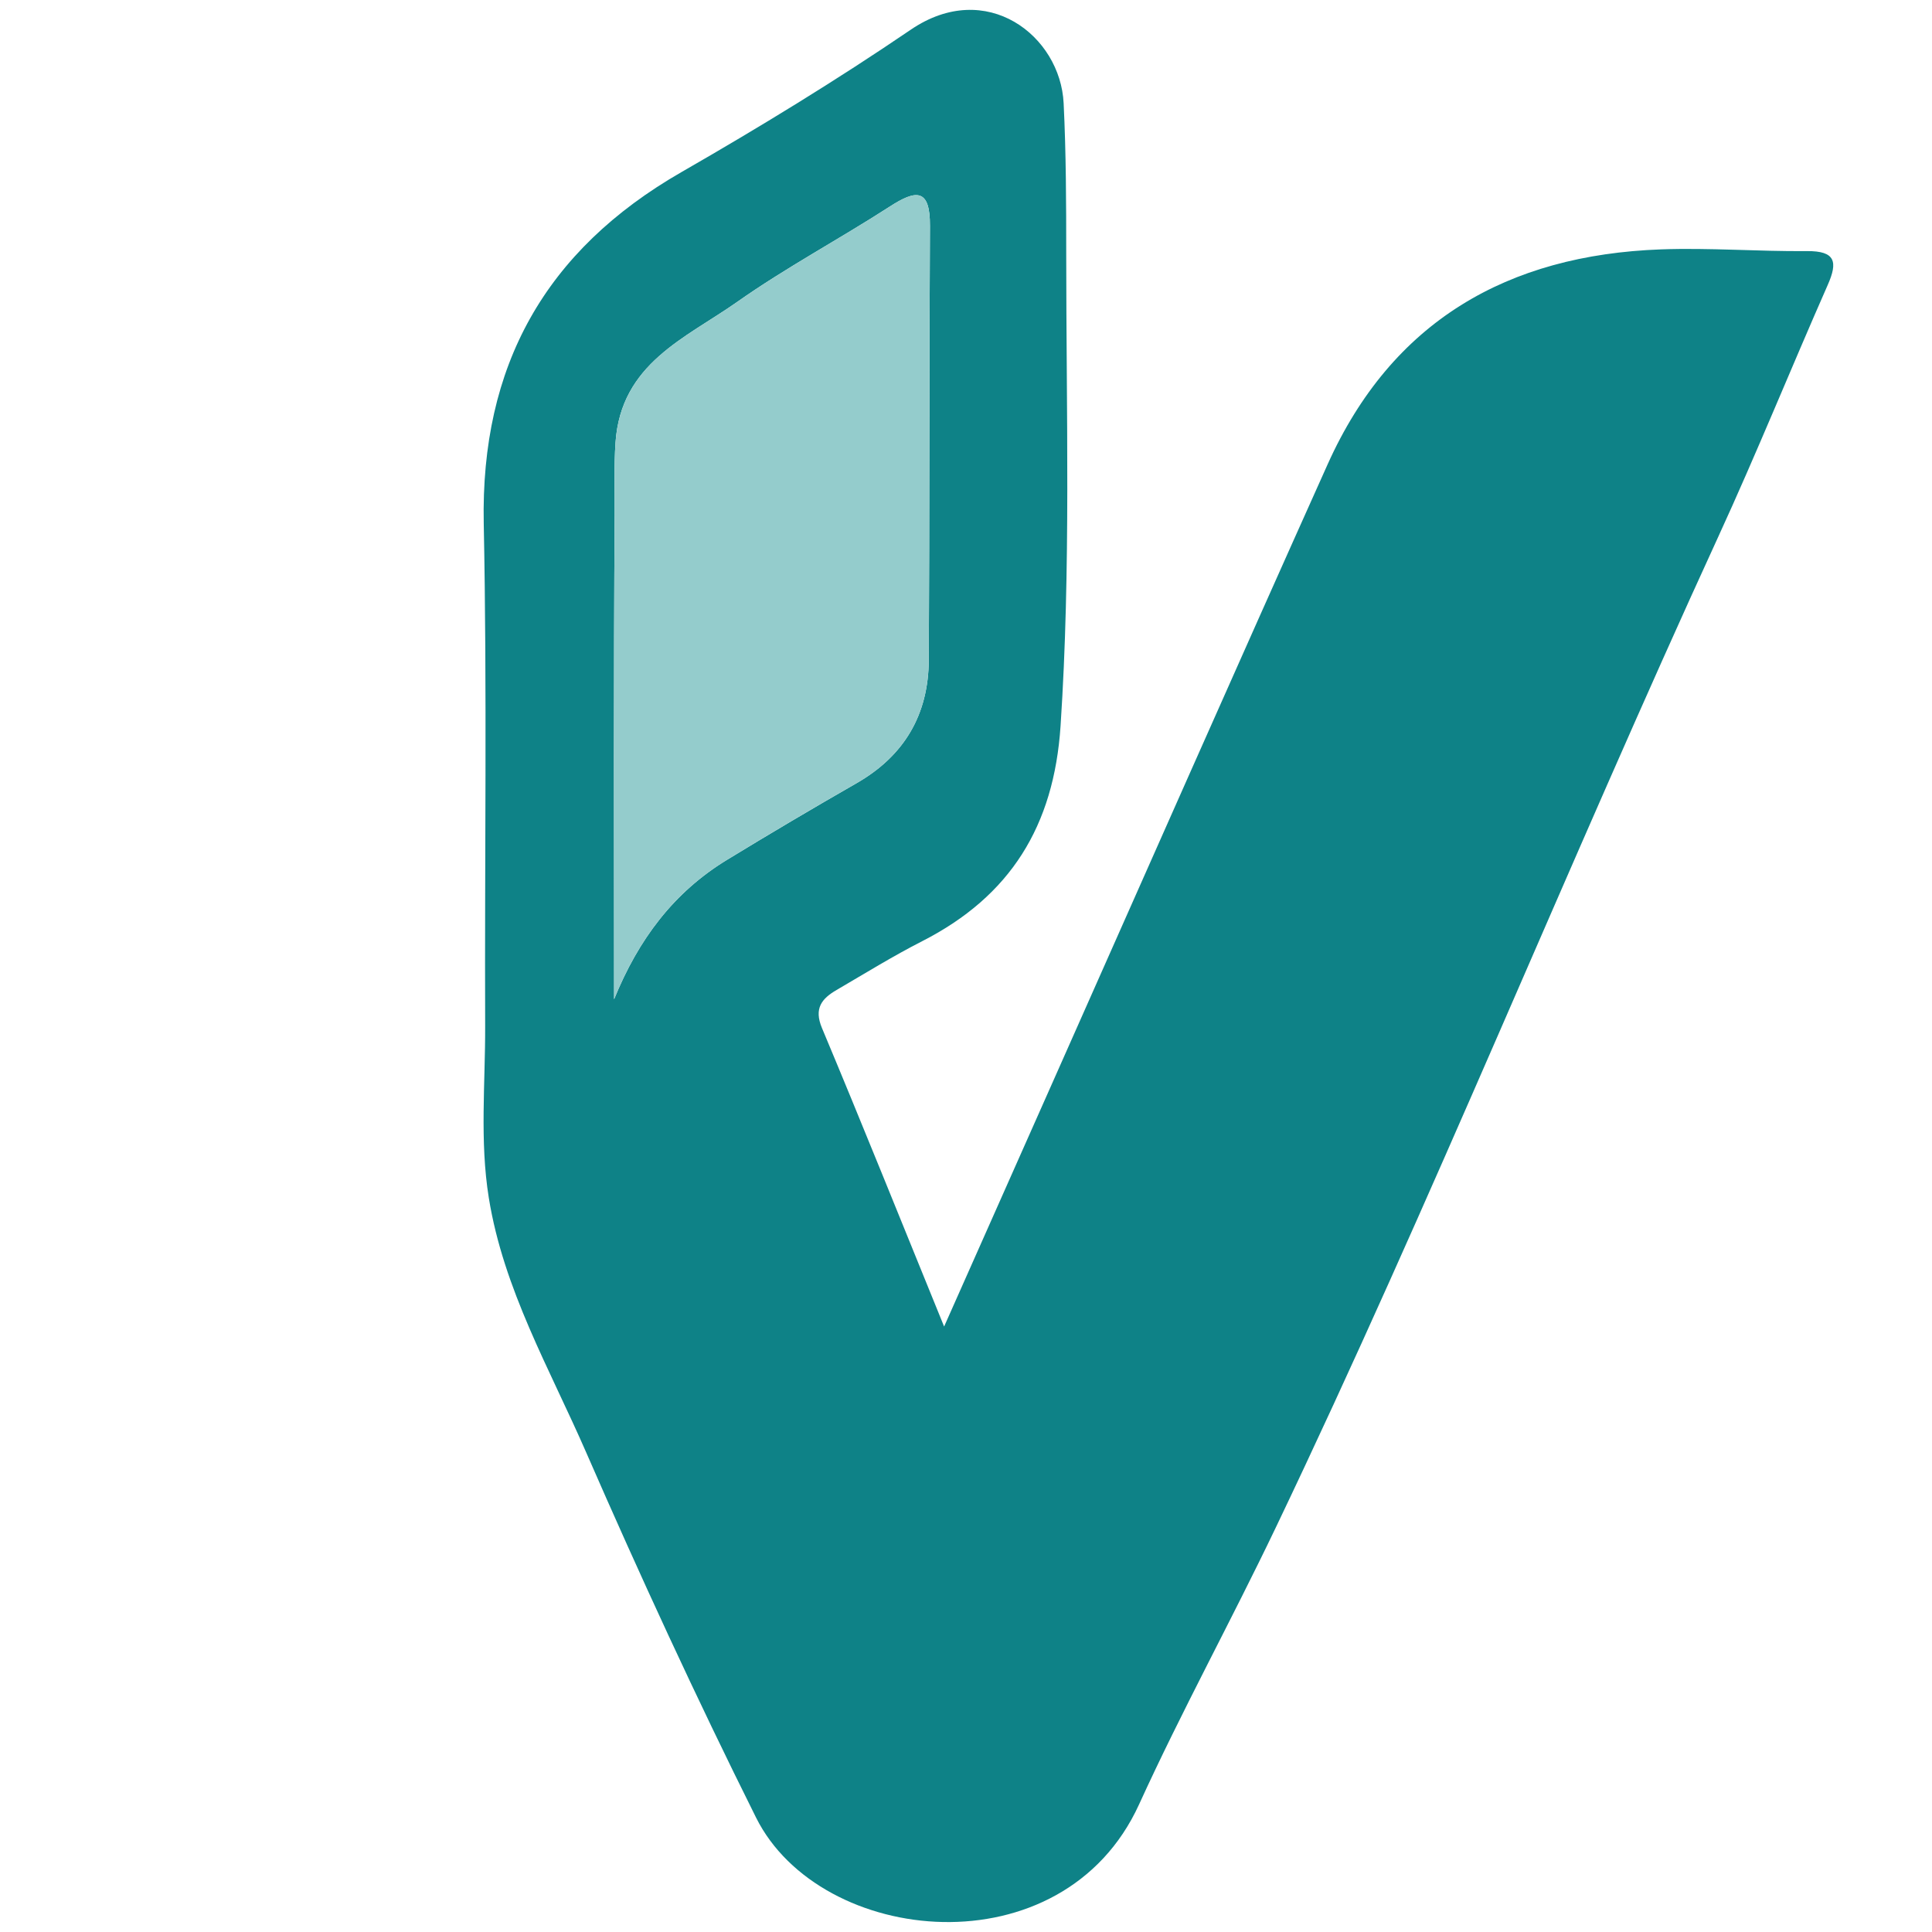
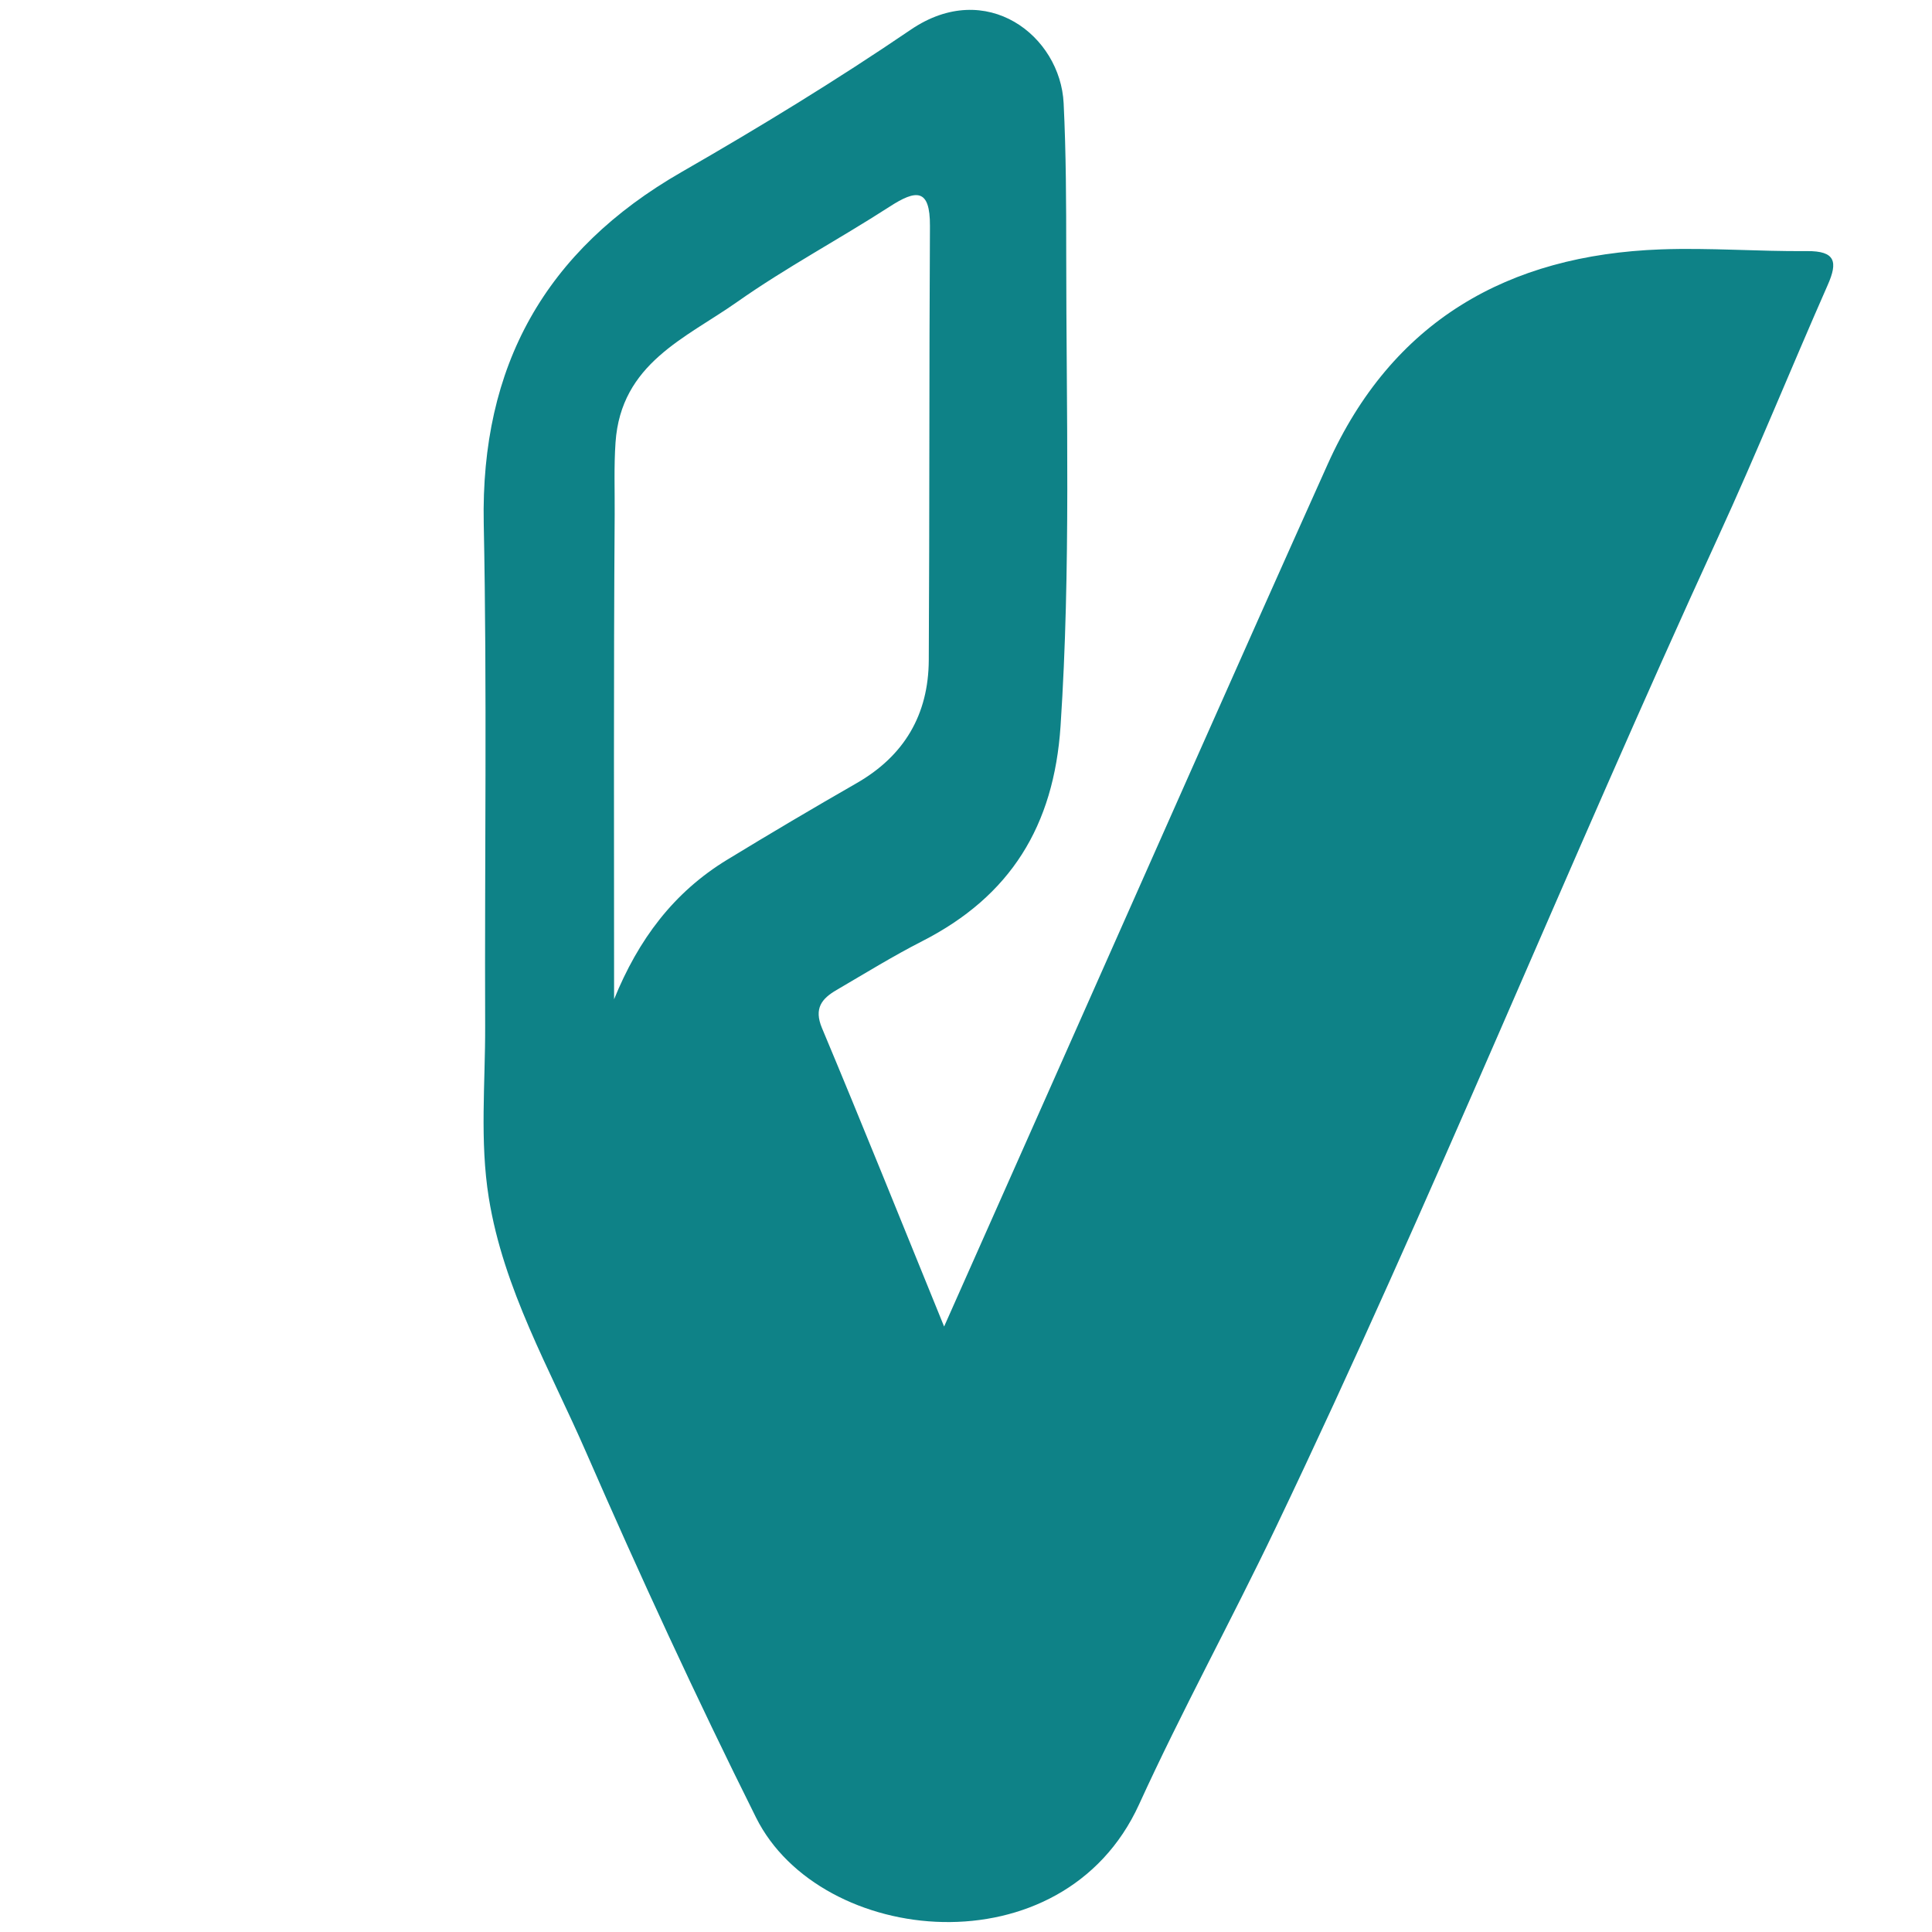
<svg xmlns="http://www.w3.org/2000/svg" id="Layer_1" data-name="Layer 1" viewBox="0 0 1024 1024">
  <path d="M500.4,703.09c20.46-46,38.81-87.38,57.19-128.72,48.65-109.43,97-219,146.07-328.24,34.08-75.94,95.44-111,176.66-113.95,25.75-.93,51.6,1.14,77.39.91,15.18-.13,16.45,5.7,11,18-19.56,44.37-37.75,89.36-58,133.41-80,174.19-151.78,352.1-234.5,525.09-23.53,49.22-49.83,97.16-72.48,146.78-40.47,88.66-168.93,75.25-203,7-31.84-63.82-61.62-128.4-90.1-193.68-19.26-44.16-43.76-86.35-51.56-134.83-4.85-30.16-1.83-60.62-1.93-90.95-.32-88.82,1.05-177.67-.75-266.45C254.73,194,288.85,132.8,361.16,91.23c41.35-23.76,82.18-48.69,121.59-75.51,40.12-27.3,79.28,3.3,81,39,1.3,26.5,1.37,53.09,1.37,79.64,0,83.47,2.52,166.9-3,250.41-3.51,53-26.57,90.22-73.33,114.07-15.48,7.9-30.32,17.08-45.35,25.85-7.83,4.56-12.17,9.71-7.78,20.2C457,595.79,477.55,647,500.4,703.09ZM325.48,529.63C338.39,497.91,357,473,385.36,455.71q34-20.73,68.55-40.55c25.41-14.53,38.2-36.42,38.36-65.28.43-76.69.18-153.39.62-230.09.12-20.11-7.34-19.33-21.37-10.26-26.72,17.25-54.95,32.28-80.91,50.57-27.21,19.16-61.48,32.47-64.37,74.41-.88,12.86-.36,25.58-.45,38.25C325.19,358.38,325.48,444,325.48,529.63Z" fill="#0e8287" />
-   <path d="M325.48,529.63c0-85.62-.29-171.25.31-256.87.09-12.67-.43-25.39.45-38.25,2.89-41.94,37.16-55.25,64.37-74.41,26-18.29,54.19-33.32,80.91-50.57,14-9.07,21.49-9.85,21.37,10.26-.44,76.7-.19,153.4-.62,230.09-.16,28.86-12.95,50.75-38.36,65.28q-34.57,19.75-68.55,40.55C357,473,338.39,497.91,325.48,529.63Z" fill="#94cccc" />
</svg>